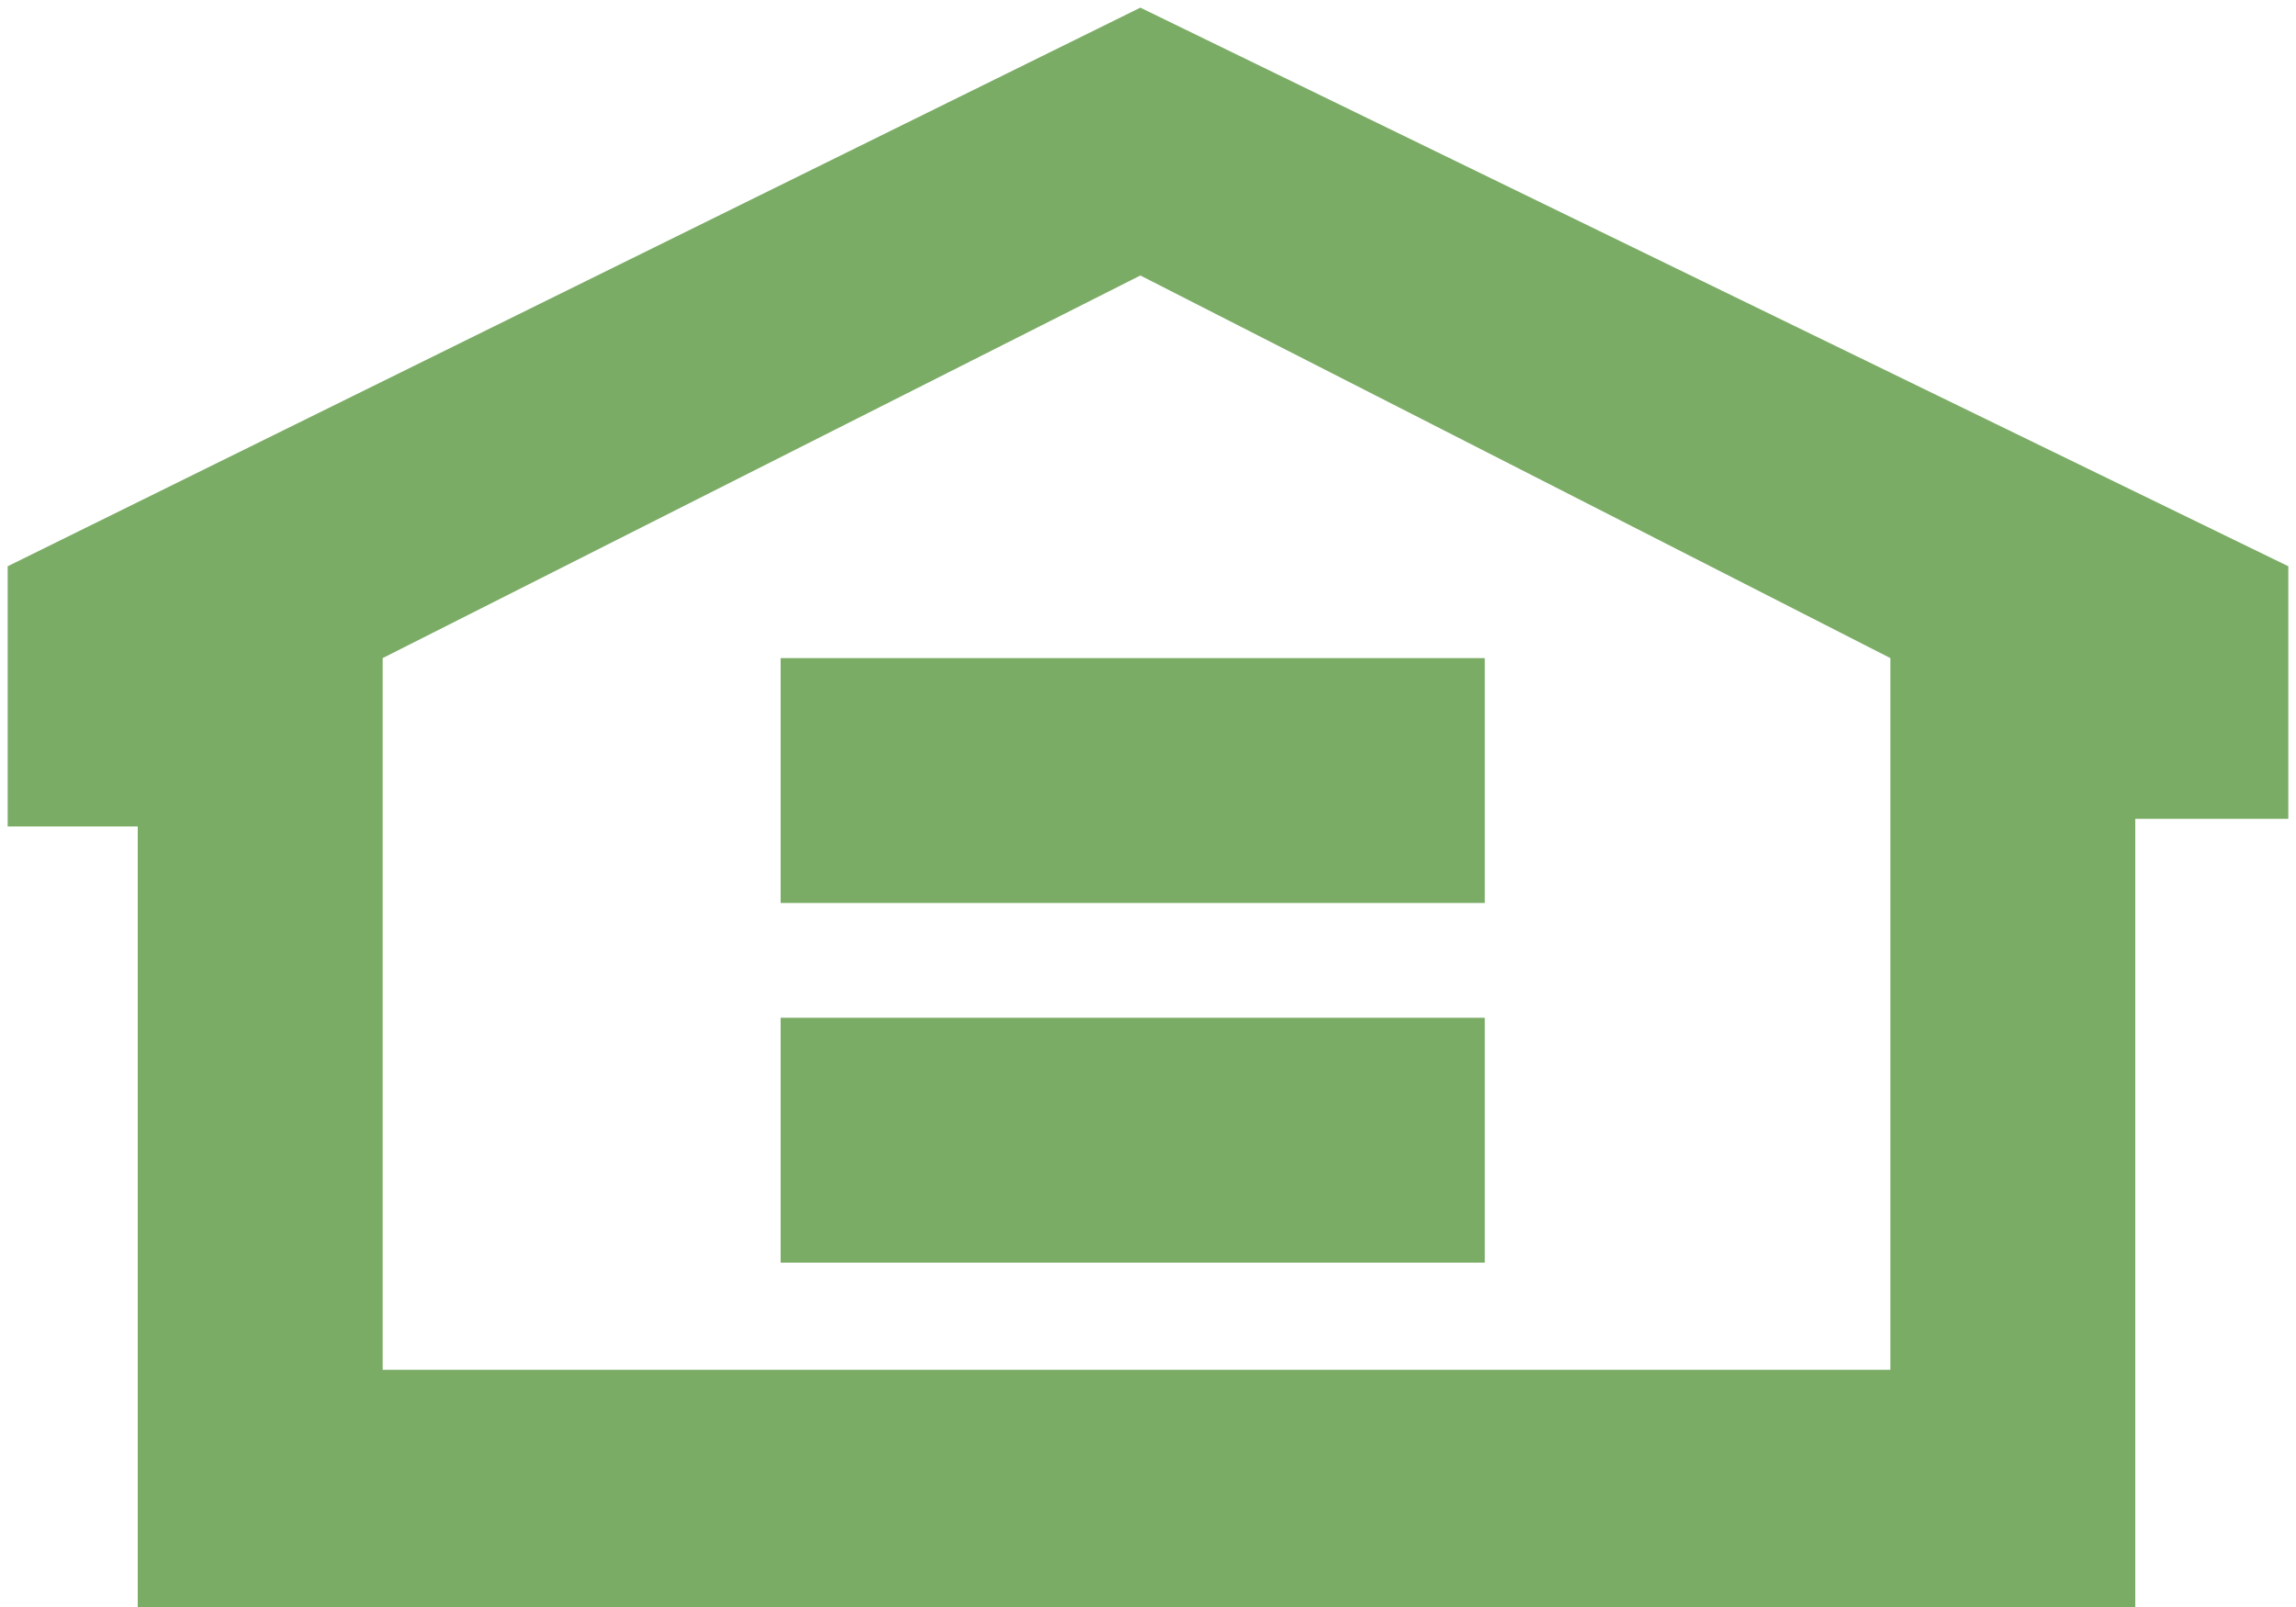
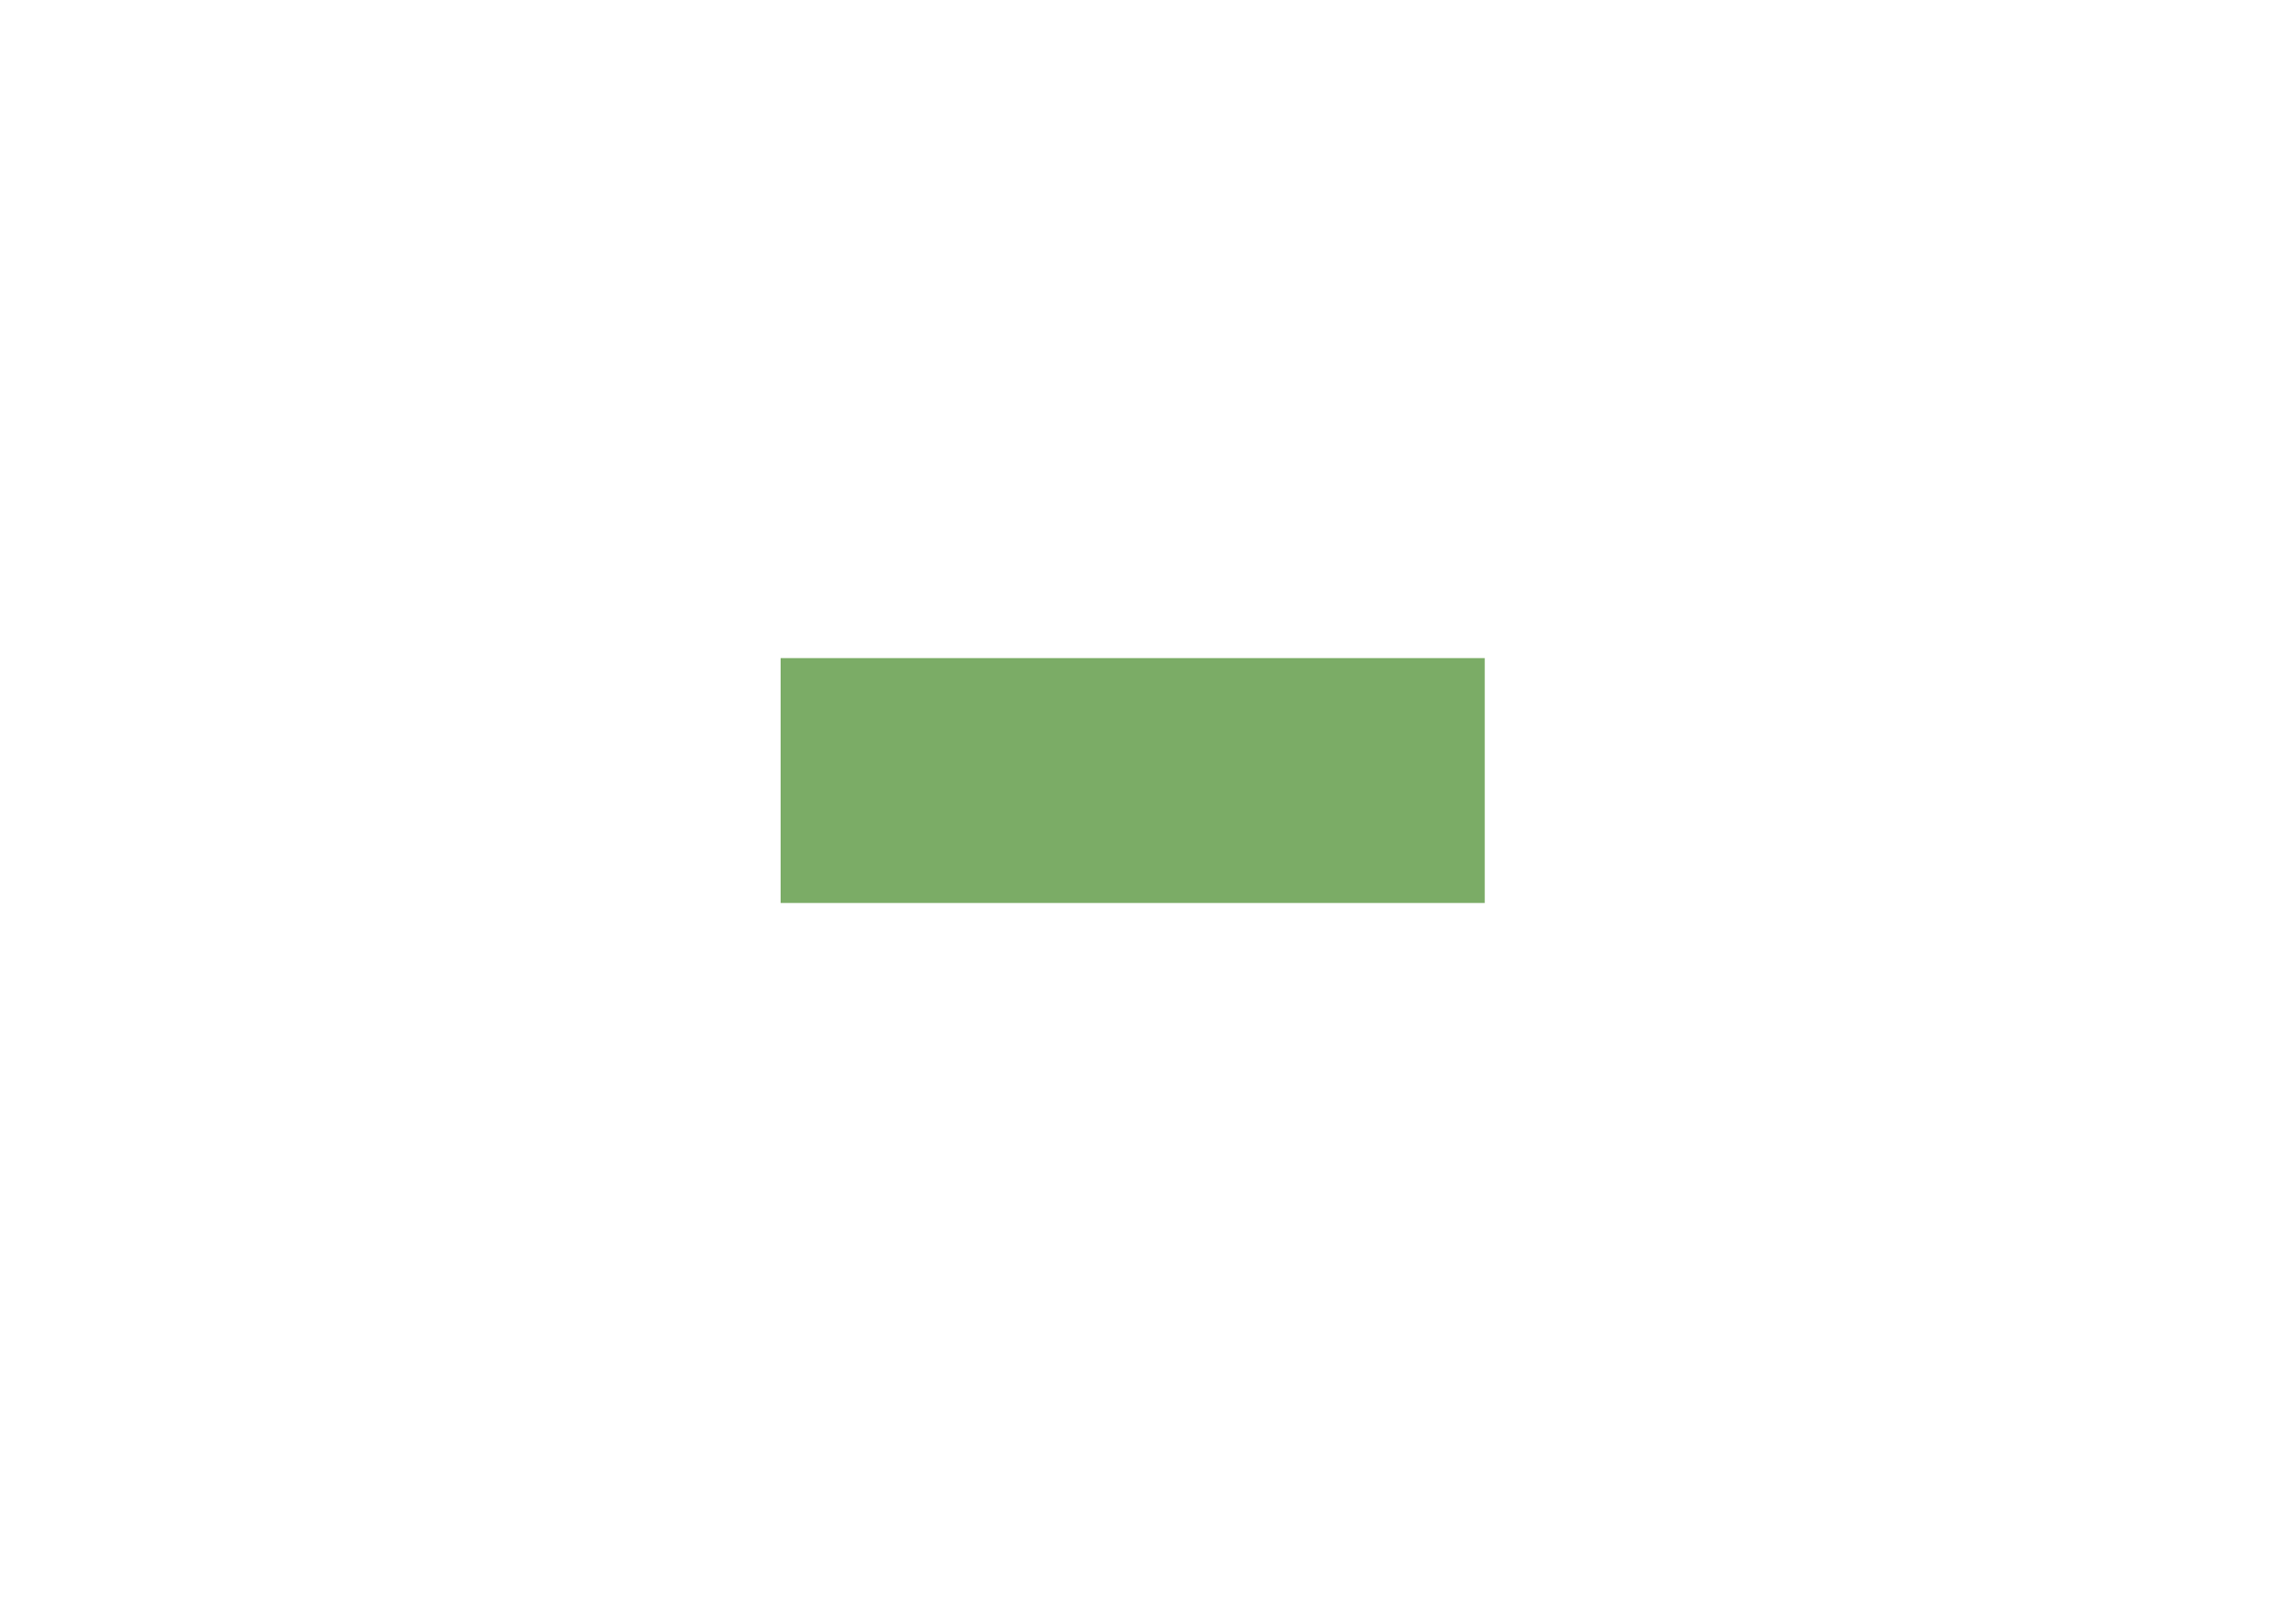
<svg xmlns="http://www.w3.org/2000/svg" id="Layer_1" data-name="Layer 1" viewBox="0 0 30 21">
  <defs>
    <style>.cls-1{fill:#7bac66;}</style>
  </defs>
  <title>eho-icon</title>
  <g id="Text-Styles">
    <g id="Footer">
      <g id="EHO">
        <g id="Layer_1-2" data-name="Layer 1">
          <g id="Group">
-             <path id="Shape" class="cls-1" d="M14.9.1.1,7.4v3.4H1.8V21H27.9V10.7h2V7.4L14.9.1Zm9.8,17.8H5V8.6l9.9-5,9.8,5v9.3Z" />
            <polygon id="Shape-2" data-name="Shape" class="cls-1" points="19.4 11.8 10.2 11.8 10.2 8.6 19.4 8.6 19.4 11.8" />
-             <polygon id="Shape-3" data-name="Shape" class="cls-1" points="19.4 16.5 10.2 16.5 10.2 13.3 19.4 13.3 19.4 16.5" />
          </g>
        </g>
      </g>
    </g>
  </g>
</svg>